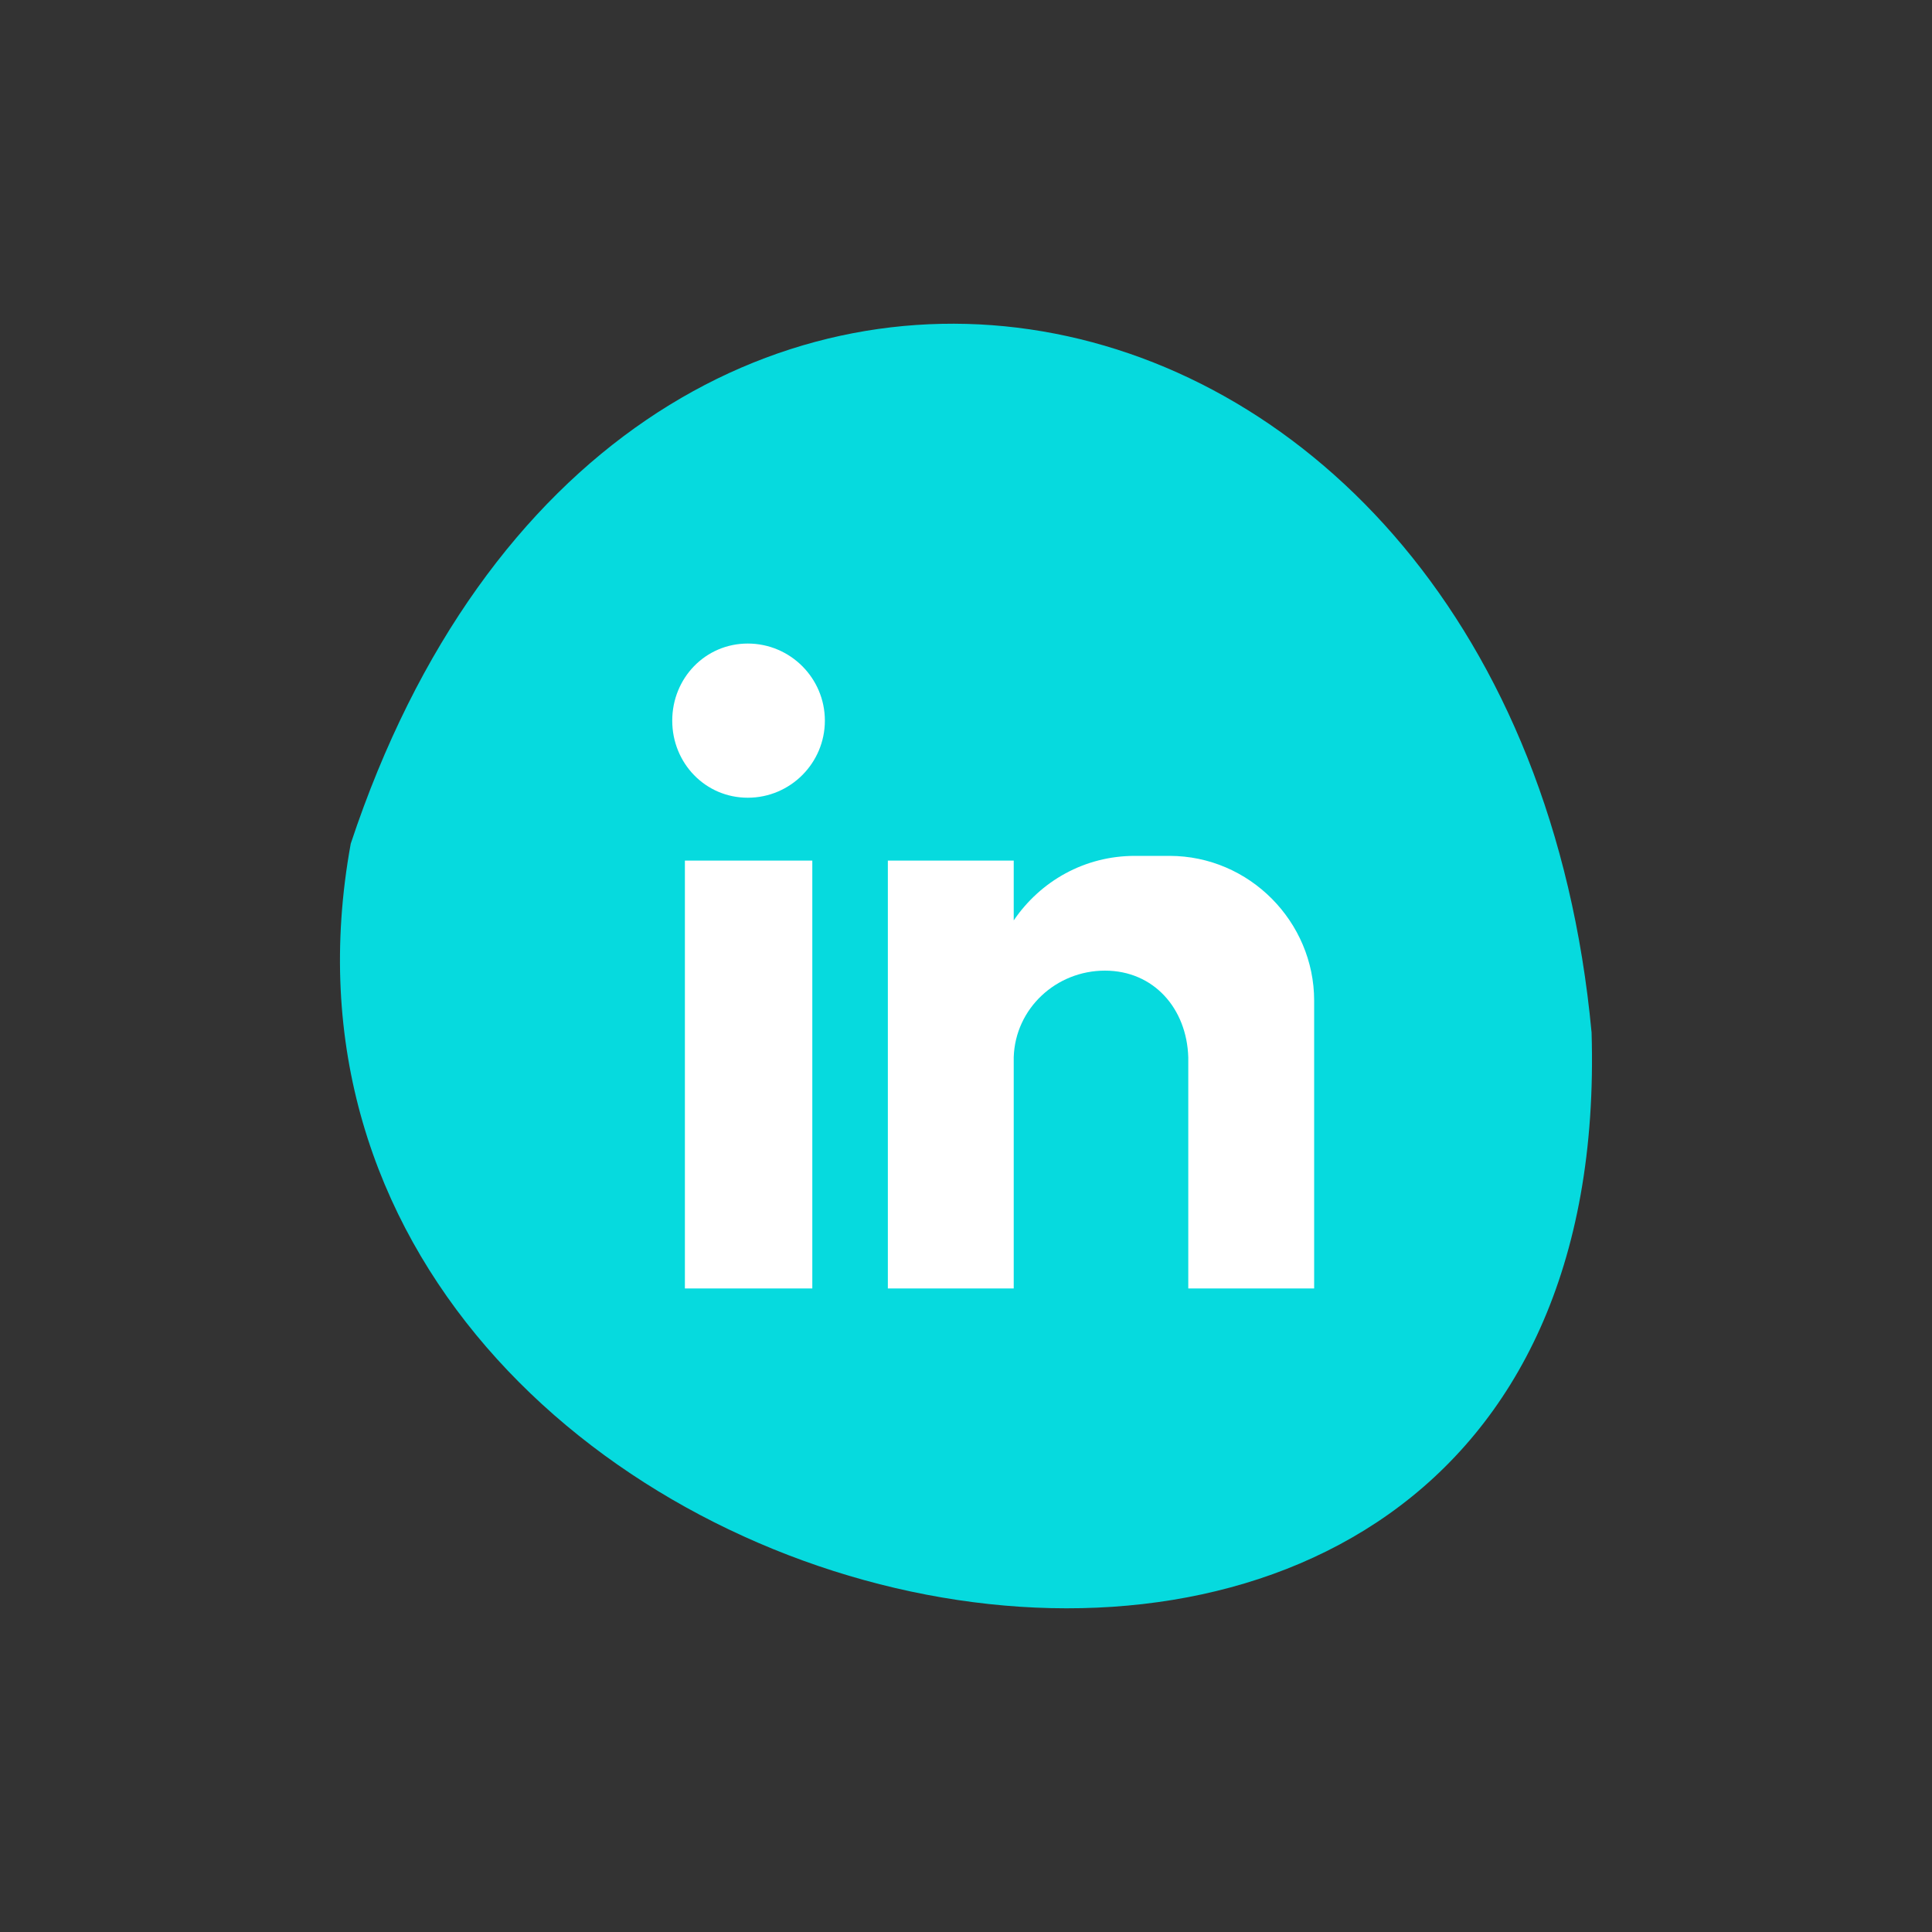
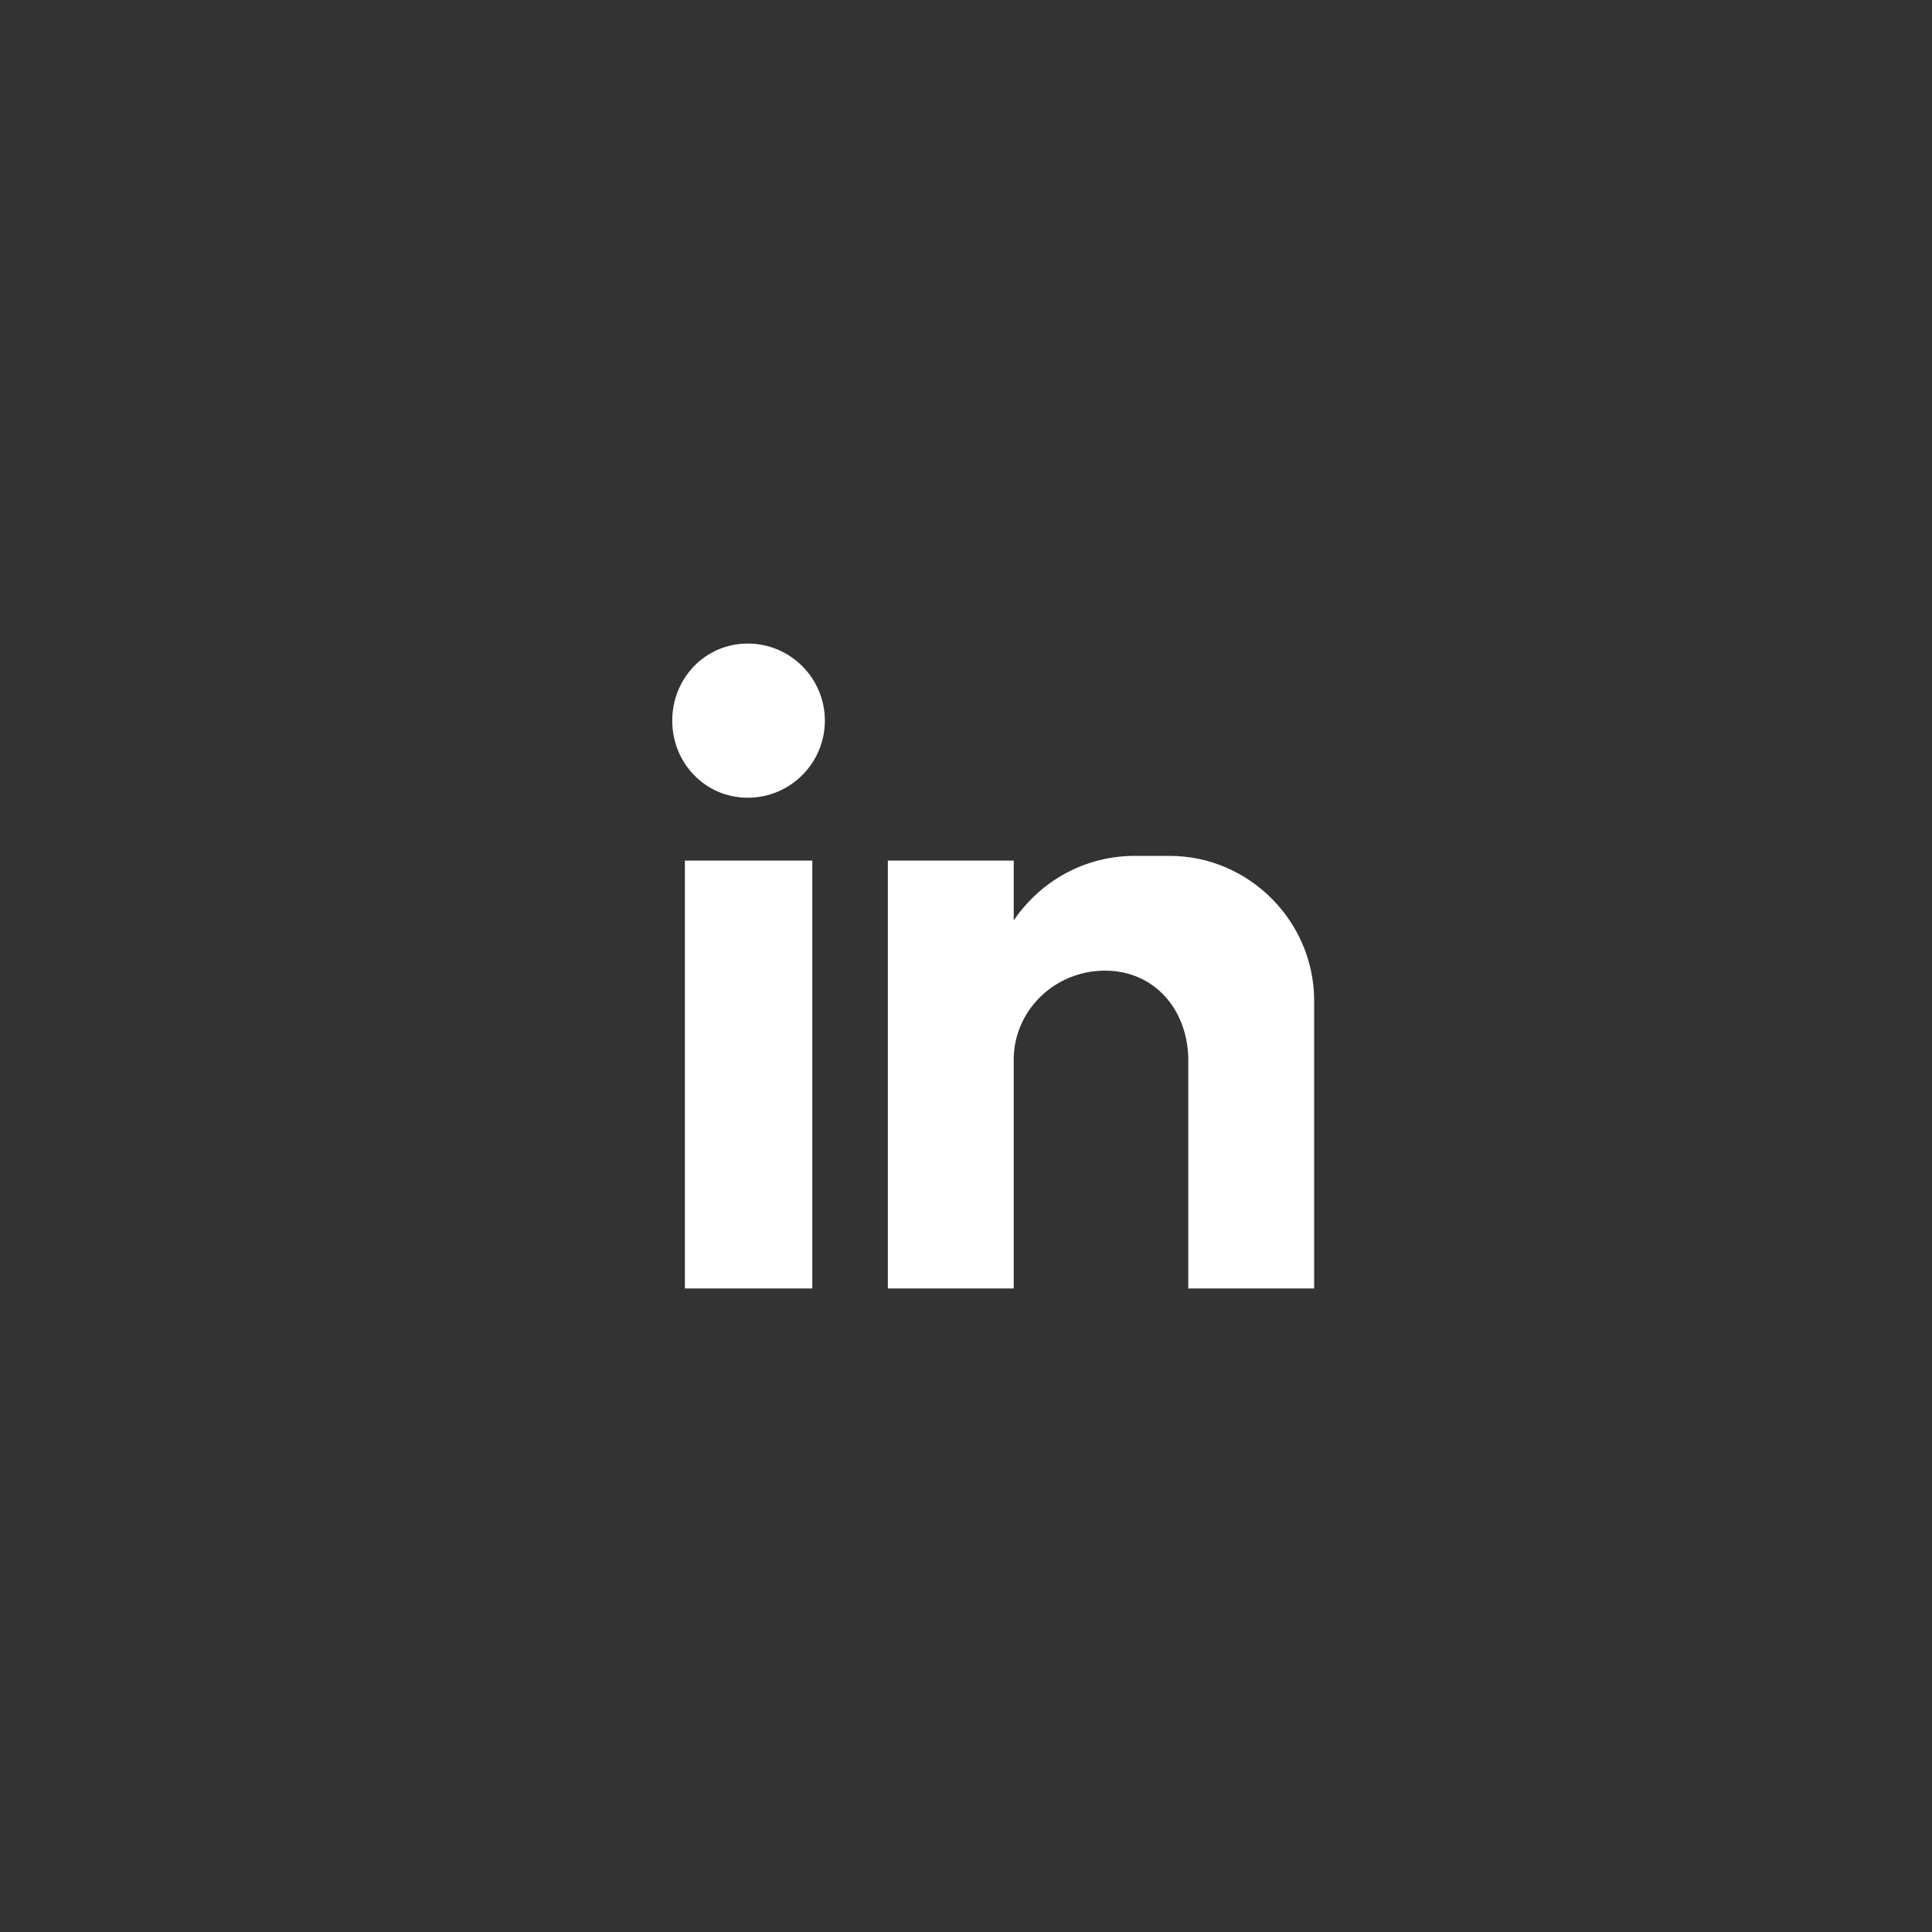
<svg xmlns="http://www.w3.org/2000/svg" id="Capa_1" data-name="Capa 1" viewBox="0 0 200 200">
  <rect x="0" y="0" width="200" height="200" fill="#333333" stroke="none" />
  <defs>
    <style> .cls-1 { fill: #fff; fill-rule: evenodd; } .cls-2 { fill: #06dade; } </style>
  </defs>
-   <path class="cls-2" d="M164.76,106.89c2.92,97.47-143.73,64.22-128.45-19.56C63.87,4.29,156.88,22.44,164.76,106.89Z" />
  <path class="cls-1" d="M70.9,89.09h13.19v44.29h-13.19v-44.29ZM77.41,66.62c4.4,0,7.98,3.58,7.98,7.98s-3.58,7.98-7.98,7.98-7.82-3.58-7.82-7.98,3.42-7.98,7.82-7.98h0ZM91.91,89.09h13.03v6.19c2.77-4.07,7.33-6.68,12.54-6.68h3.58c8.3,0,14.98,6.84,14.98,14.98v29.8h-13.03v-4.07h0v-19.87h0c-.16-5.05-3.58-8.96-8.63-8.96h0c-5.05,0-9.28,3.91-9.44,8.96h0v23.94h-13.03v-44.29Z" />
</svg>